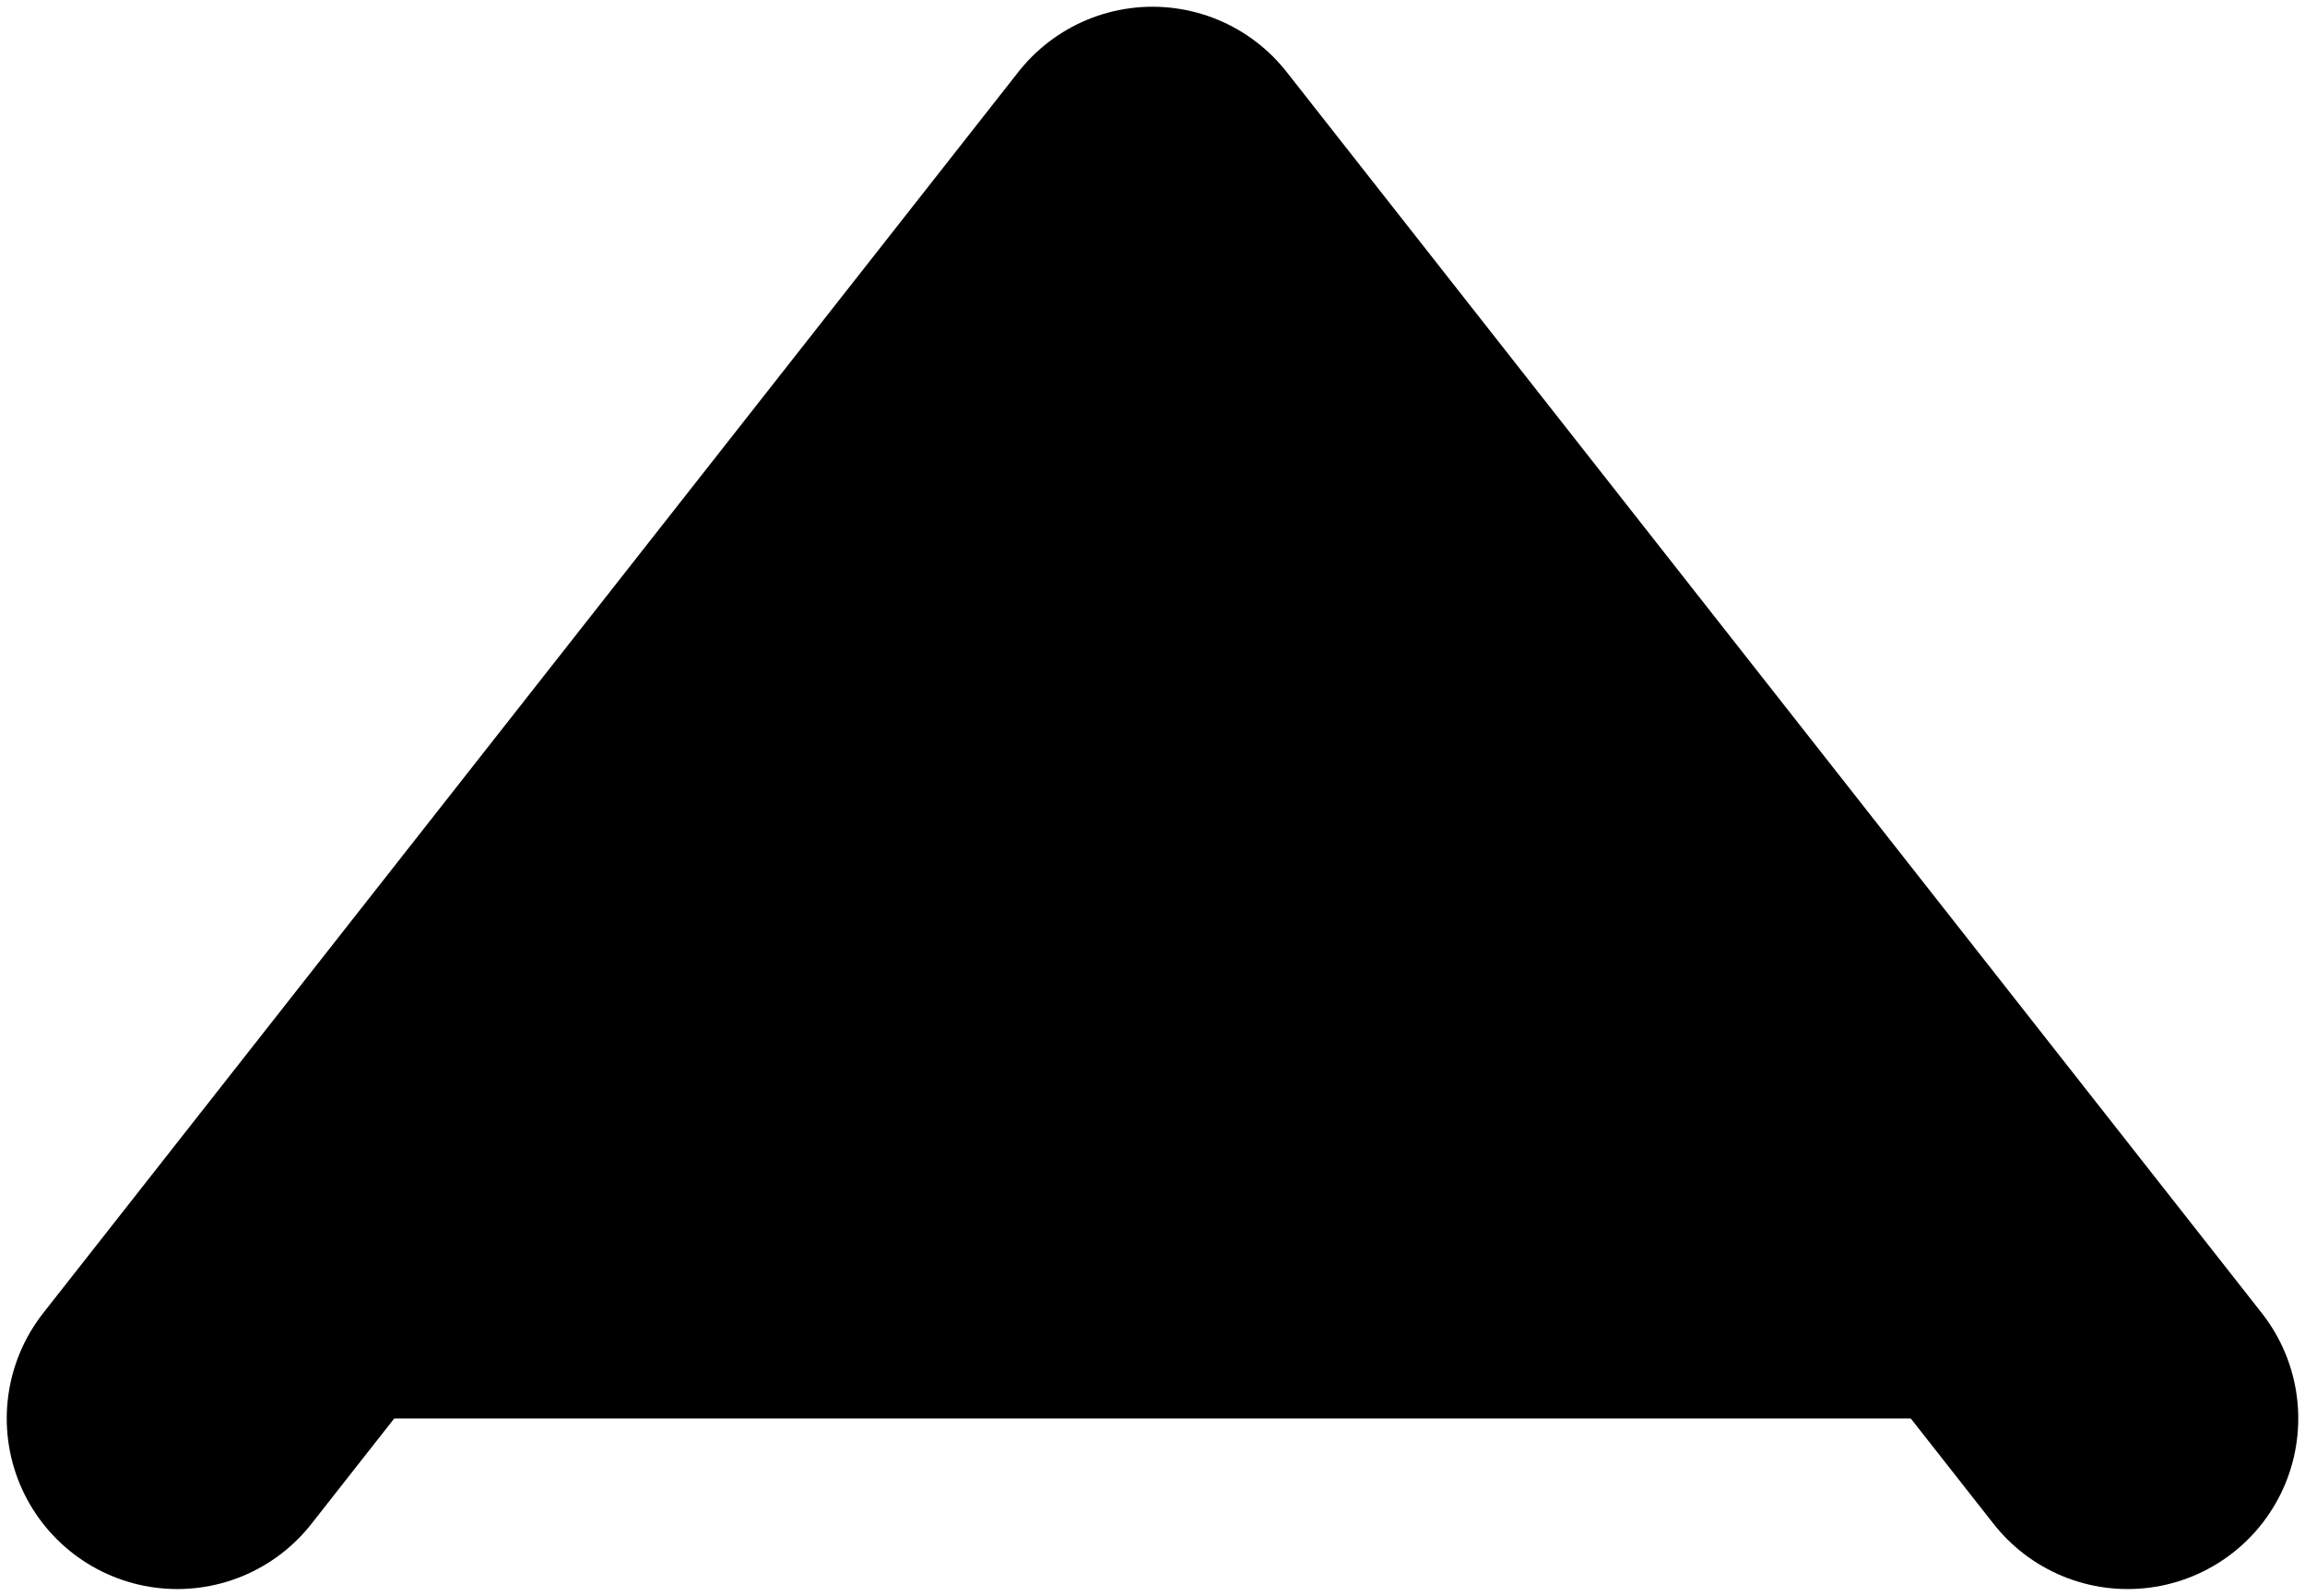
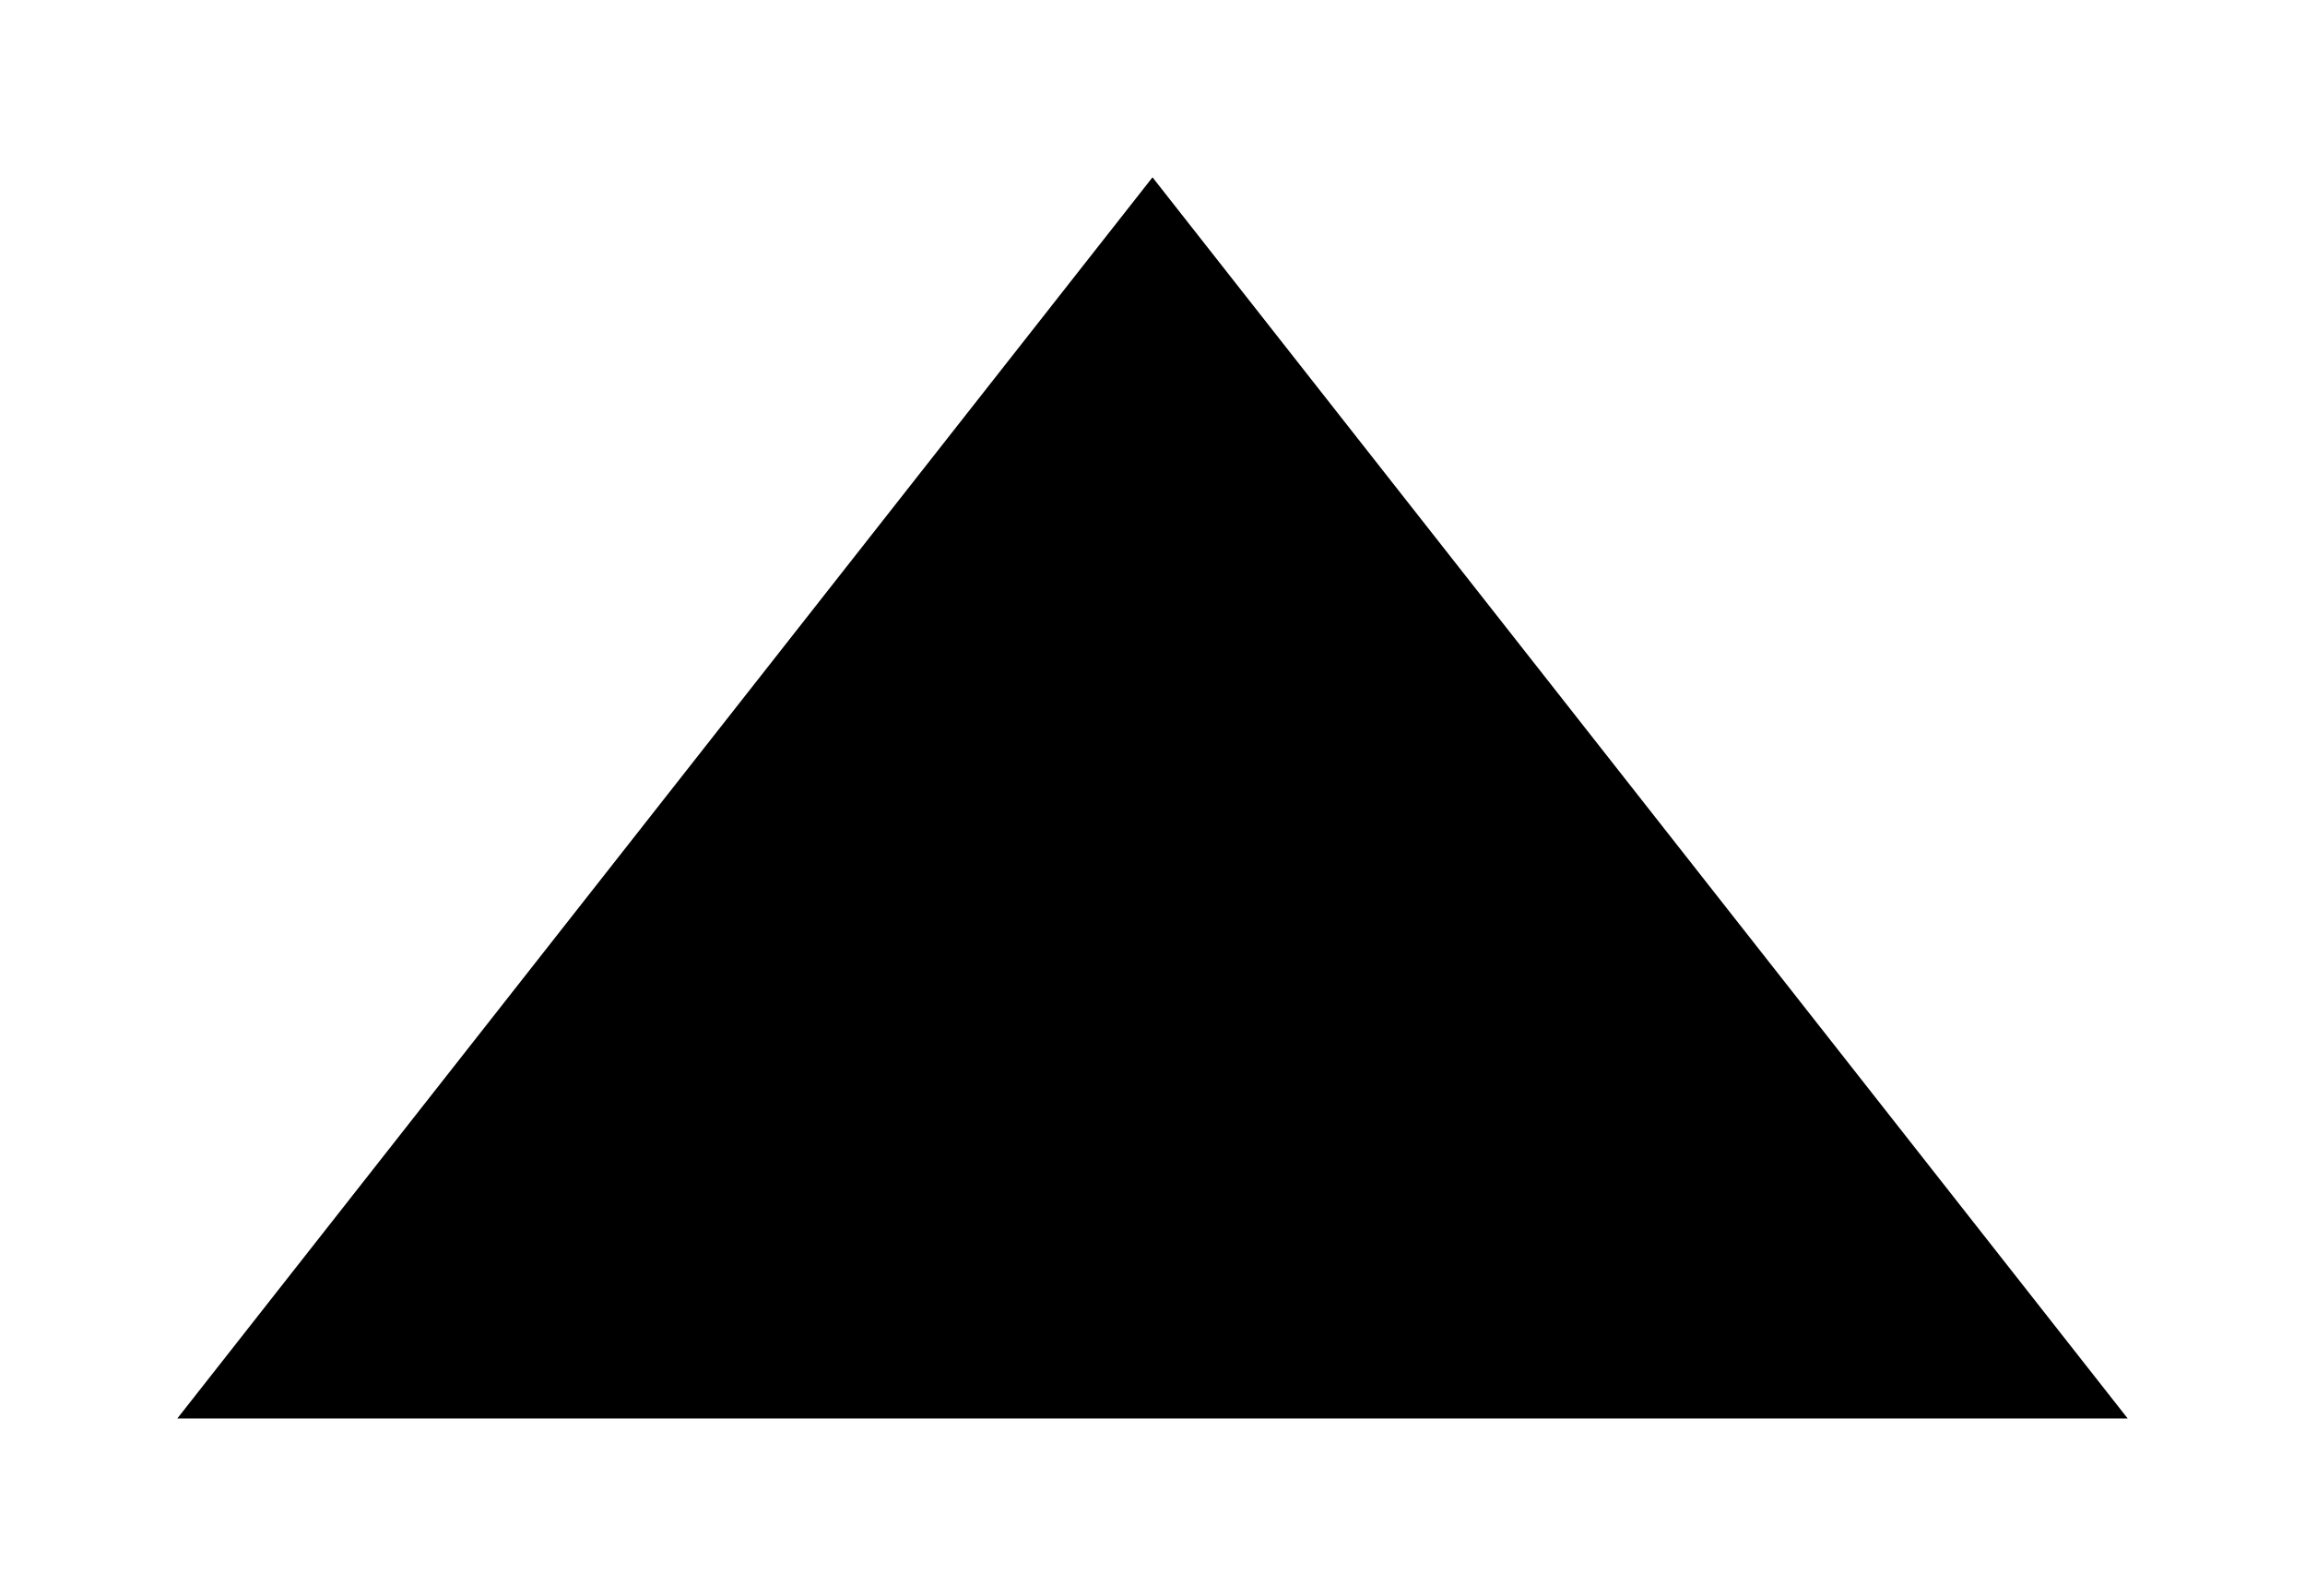
<svg xmlns="http://www.w3.org/2000/svg" width="13" height="9" viewBox="0 0 13 9" fill="none">
  <path d="M12 8L6.5 1L1 8" fill="black" />
-   <path d="M12 8L6.5 1L1 8" stroke="black" stroke-width="1.924" stroke-linecap="round" stroke-linejoin="round" />
</svg>